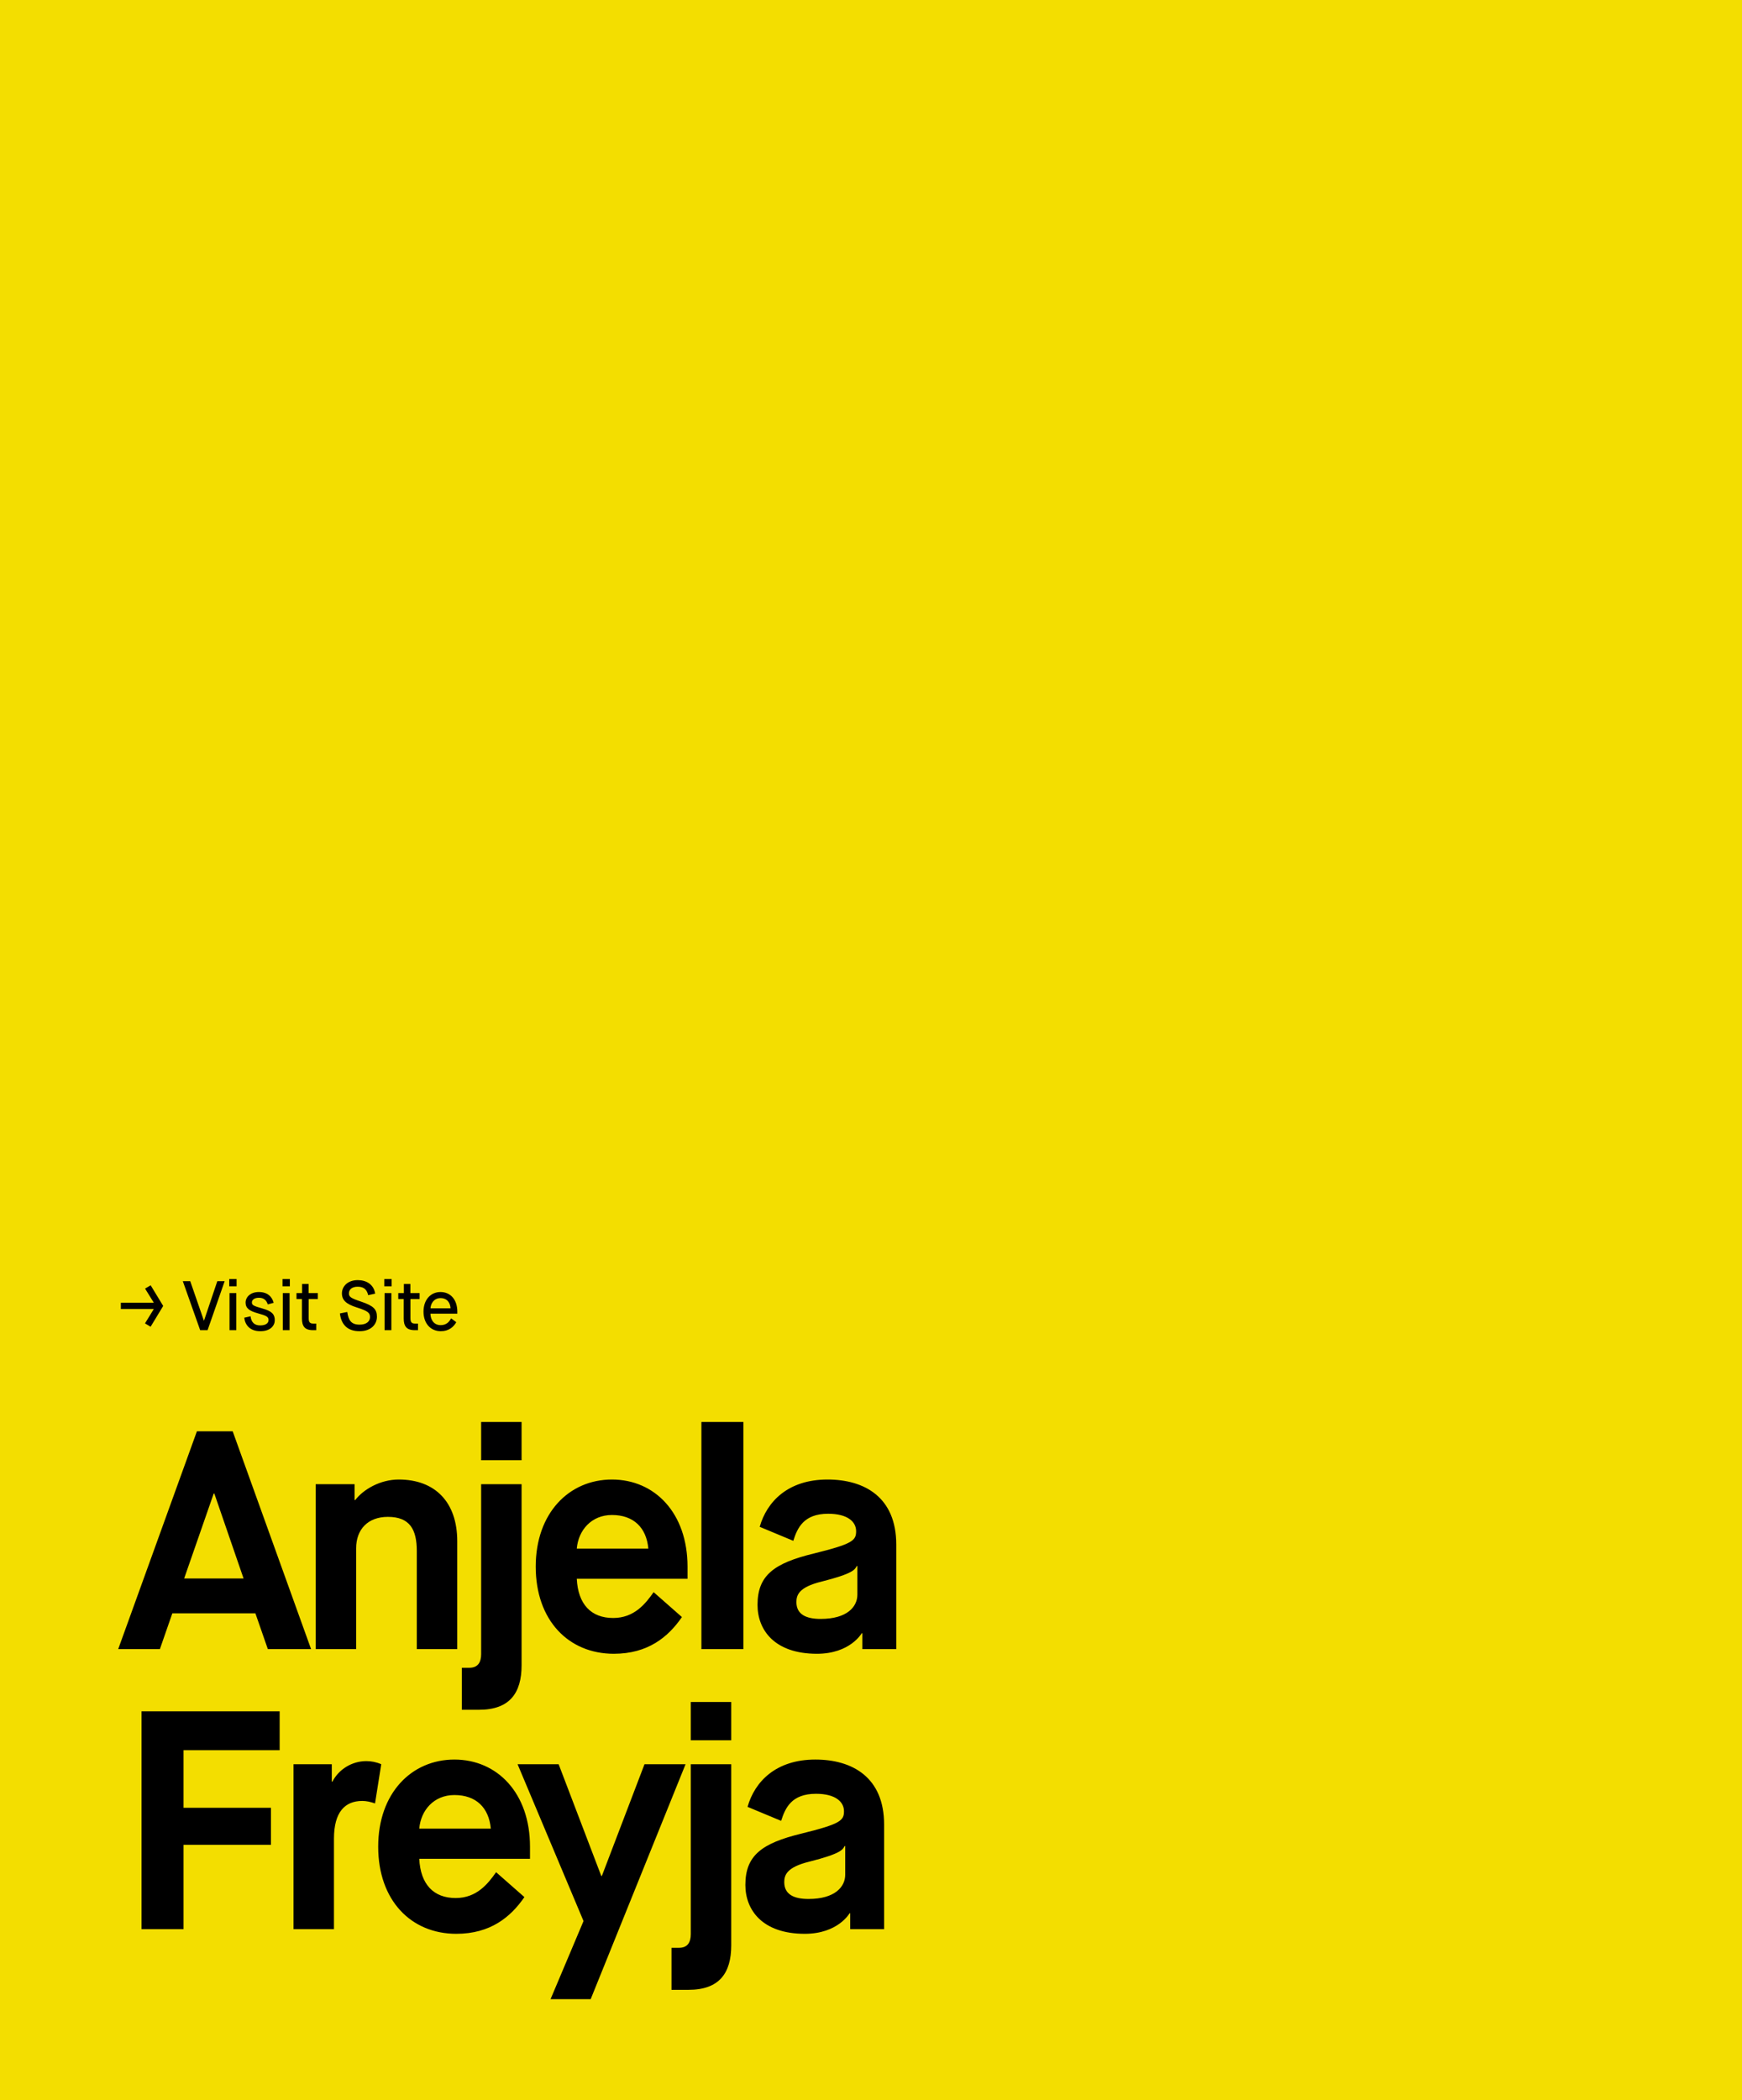
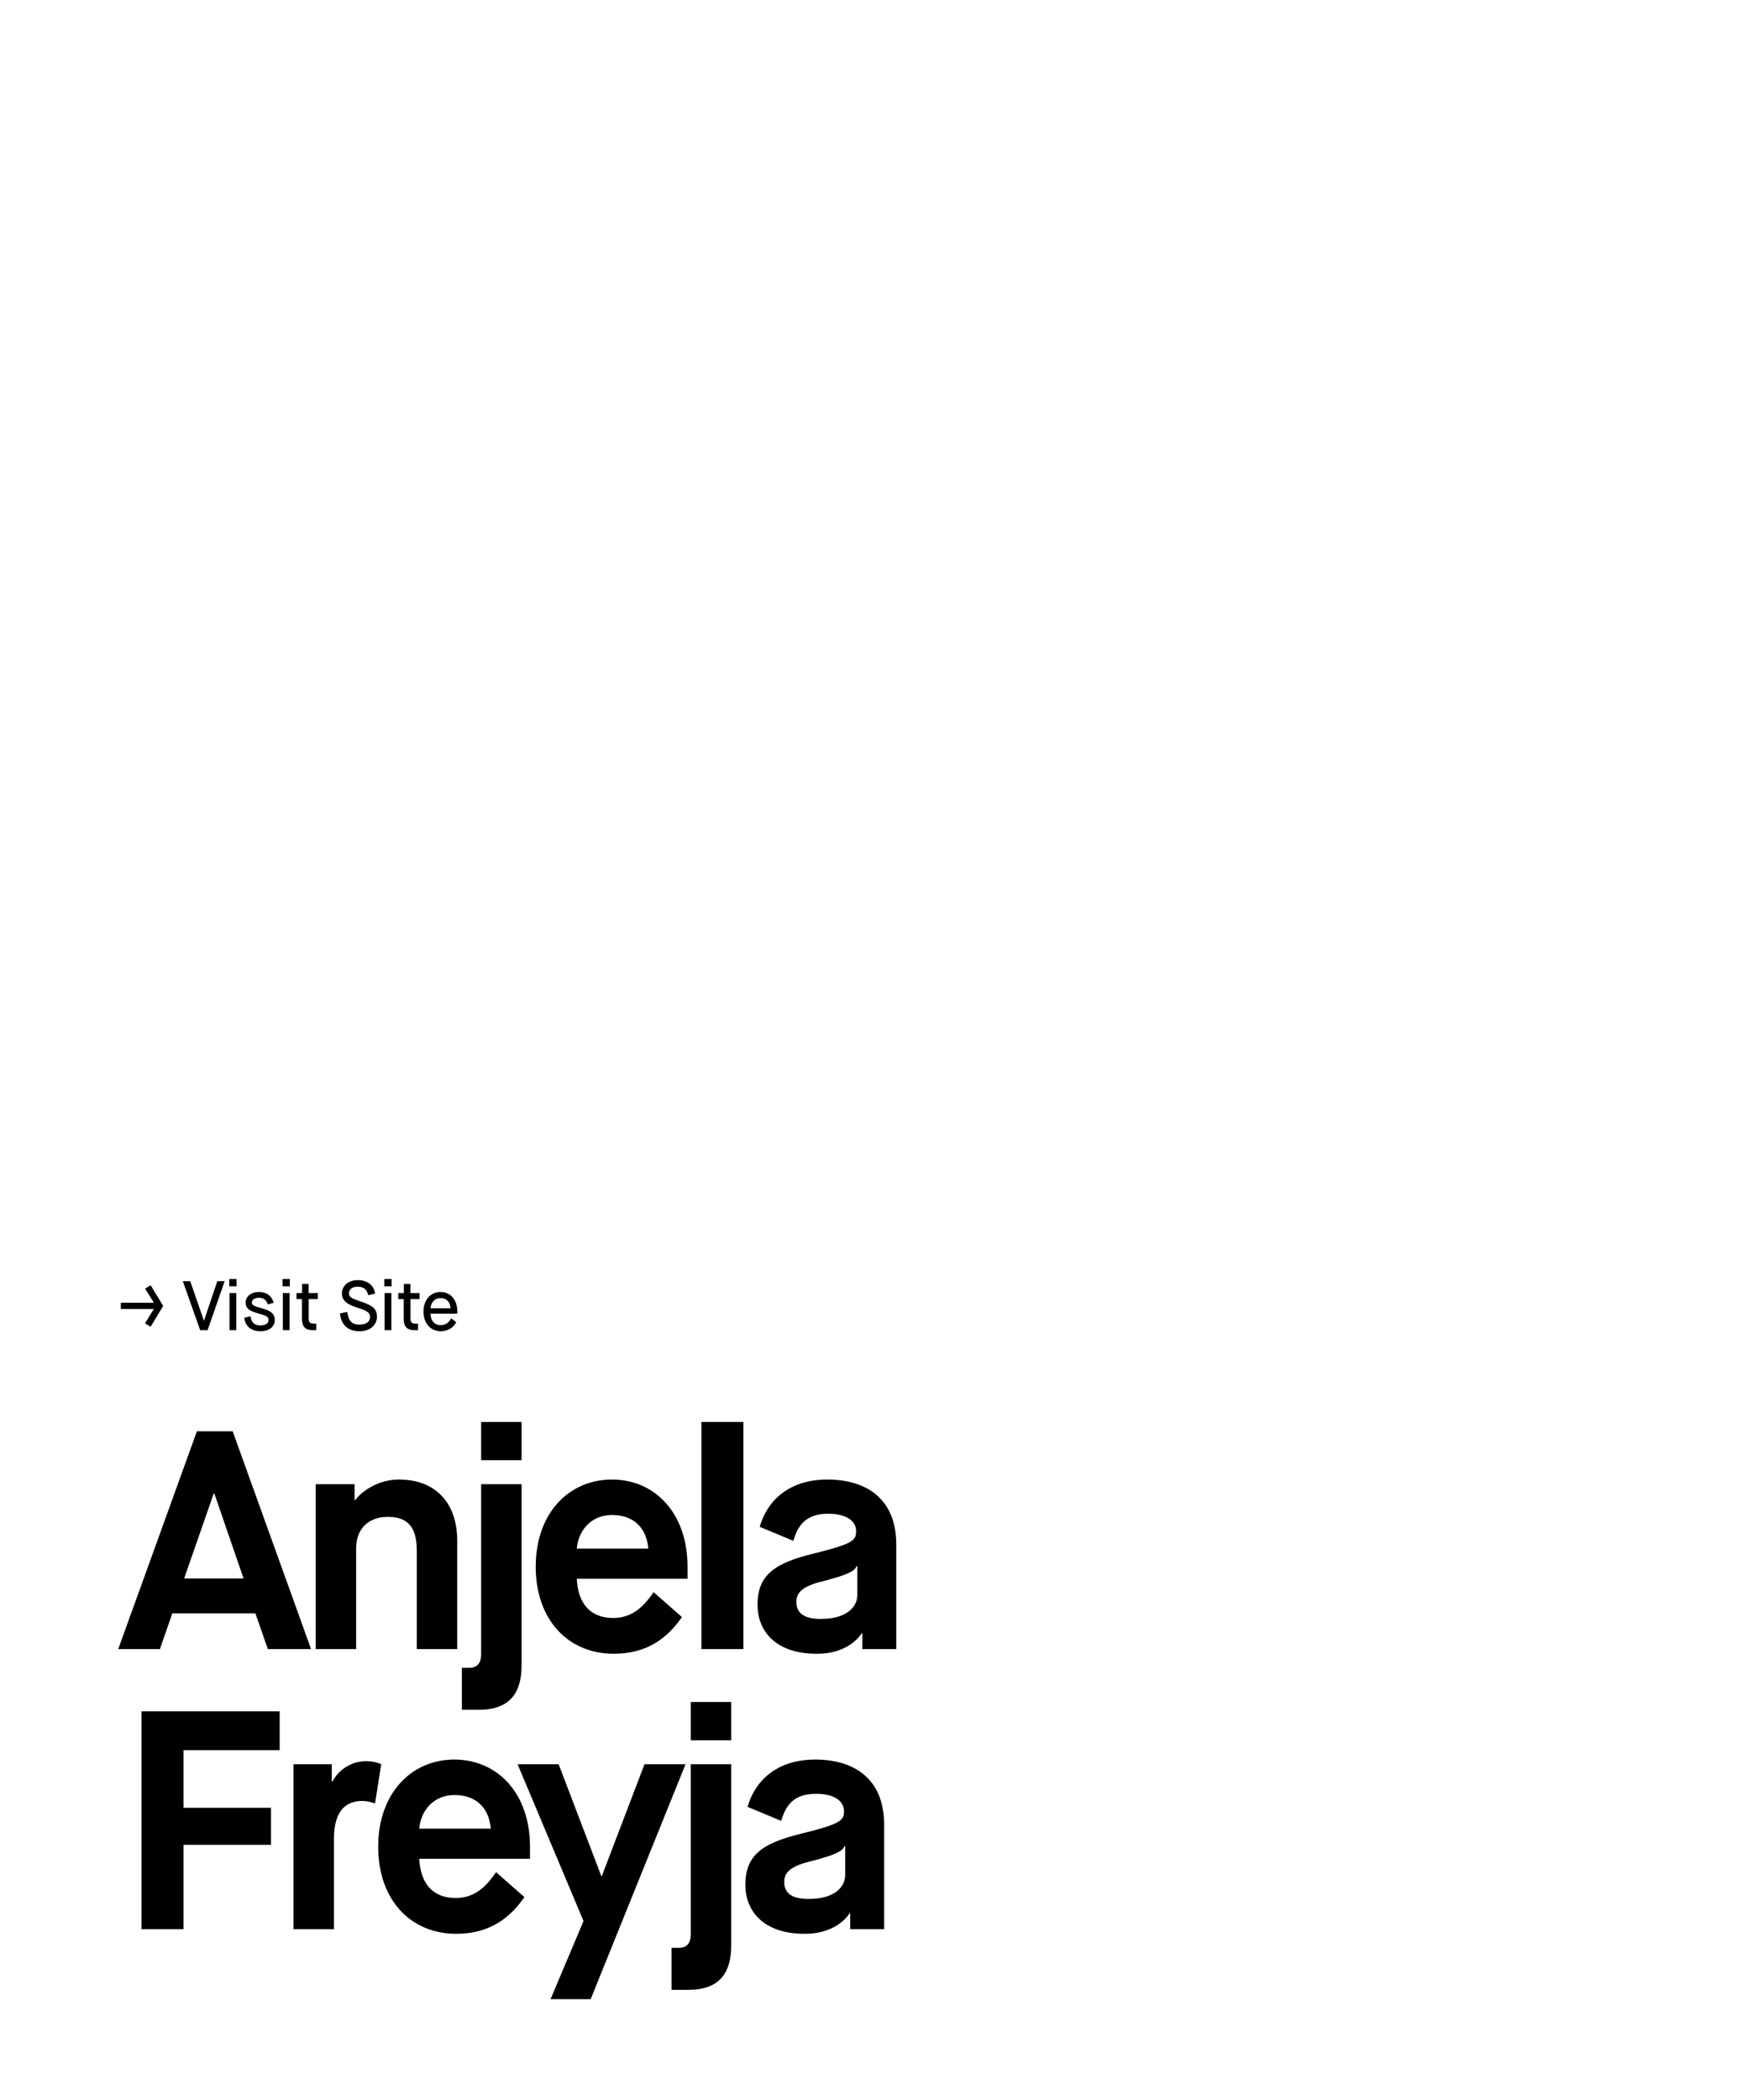
<svg xmlns="http://www.w3.org/2000/svg" width="448" height="540" viewBox="0 0 448 540" fill="none">
-   <rect width="448" height="540" fill="#F3DE00" />
  <path d="M31.08 336.564V334.944H39.558L37.308 331.308L38.748 330.462L41.97 335.772L38.73 341.118L37.29 340.254L39.558 336.564H31.08ZM51.477 342L47.014 329.4H48.922L52.431 339.534H52.468L55.888 329.4H57.778L53.386 342H51.477ZM59.027 342V332.46H60.773V342H59.027ZM58.955 330.714V328.86H60.845V330.714H58.955ZM62.818 338.796L64.438 338.436C64.618 339.966 65.428 340.776 66.904 340.776C68.344 340.776 69.064 340.2 69.064 339.408C69.064 338.544 68.506 338.274 66.364 337.68C64.114 337.068 63.16 336.348 63.16 334.908C63.16 333.54 64.348 332.19 66.562 332.19C68.812 332.19 69.964 333.396 70.378 334.962L68.866 335.376C68.542 334.386 67.93 333.666 66.58 333.666C65.356 333.666 64.78 334.26 64.78 334.854C64.78 335.574 65.194 335.772 67.534 336.438C70 337.122 70.666 337.986 70.666 339.426C70.684 340.758 69.622 342.27 66.958 342.27C64.222 342.27 63.016 340.596 62.818 338.796ZM72.729 342V332.46H74.475V342H72.729ZM72.657 330.714V328.86H74.547V330.714H72.657ZM77.655 339.012V333.99H76.251V332.46H77.691V330.12H79.365V332.46H81.741V333.99H79.383V338.832C79.383 339.858 79.581 340.308 80.607 340.308H81.327V342H80.481C78.357 342 77.655 340.956 77.655 339.012ZM87.413 337.698L89.303 337.32C89.627 339.462 90.311 340.578 92.489 340.578C94.253 340.578 95.153 339.732 95.153 338.652C95.153 337.572 94.703 337.086 91.733 336.15C88.997 335.286 87.935 334.26 87.935 332.532C87.935 330.75 89.411 329.13 92.003 329.13C94.235 329.13 96.107 330.228 96.485 332.604L94.685 333C94.397 331.758 93.749 330.822 92.003 330.822C90.455 330.822 89.735 331.596 89.735 332.532C89.735 333.396 90.131 333.756 92.903 334.674C96.125 335.754 96.935 336.69 96.935 338.544C96.935 340.596 95.333 342.27 92.471 342.27C89.501 342.27 87.773 340.704 87.413 337.698ZM98.904 342V332.46H100.65V342H98.904ZM98.832 330.714V328.86H100.722V330.714H98.832ZM103.829 339.012V333.99H102.425V332.46H103.865V330.12H105.539V332.46H107.915V333.99H105.557V338.832C105.557 339.858 105.755 340.308 106.781 340.308H107.501V342H106.655C104.531 342 103.829 340.956 103.829 339.012ZM116.026 338.958L117.34 339.948C116.674 341.154 115.414 342.27 113.38 342.27C110.788 342.27 108.916 340.326 108.916 337.23C108.916 334.134 110.788 332.19 113.29 332.19C115.792 332.19 117.61 334.08 117.61 337.23V337.752H110.698C110.734 339.372 111.598 340.704 113.344 340.704C115.018 340.704 115.648 339.588 116.026 338.958ZM110.716 336.384H115.864C115.81 335.07 115.09 333.756 113.29 333.756C111.526 333.756 110.752 335.268 110.716 336.384Z" fill="black" />
  <path d="M68.88 424L65.68 414.8H44.32L41.12 424H30.4L50.64 368H59.84L80 424H68.88ZM54.96 384L47.36 405.84H62.64L55.12 384H54.96ZM81.191 424V381.6H91.191V385.68H91.351C93.511 382.88 97.831 380.4 102.551 380.4C111.911 380.4 117.591 386.24 117.591 396.24V424H107.191V398.8C107.191 393.28 105.431 390 99.751 390C94.631 390 91.591 393.2 91.591 398.08V424H81.191ZM118.778 439.6V428.8H120.698C122.938 428.8 123.738 427.36 123.738 425.28V381.6H134.138V428.16C134.138 435.36 131.018 439.6 123.178 439.6H118.778ZM123.738 375.44V365.6H134.138V375.44H123.738ZM168.095 409.36L175.375 415.76C171.855 420.88 166.655 425.2 157.855 425.2C146.175 425.2 137.775 416.56 137.775 402.8C137.775 389.04 146.335 380.4 157.375 380.4C168.415 380.4 176.815 389.04 176.815 402.8V405.92H148.335C148.655 412.48 152.015 416 157.695 416C163.135 416 166.015 412.32 168.095 409.36ZM148.335 398.16H166.735C166.255 392.8 162.975 389.52 157.375 389.52C152.095 389.52 148.735 393.44 148.335 398.16ZM180.384 424V365.6H191.184V424H180.384ZM221.776 424V419.92H221.616C221.616 419.92 218.656 425.2 210.096 425.2C199.136 425.2 194.816 419.04 194.816 412.64C194.816 405.04 199.056 401.92 209.216 399.44C219.296 396.96 220.176 396.08 220.176 393.68C220.176 391.28 218.016 389.2 212.976 389.2C206.656 389.2 205.056 392.88 204.016 396.16L195.376 392.56C197.216 386.08 202.656 380.4 212.816 380.4C222.336 380.4 230.496 384.96 230.496 397.12V424H221.776ZM211.296 406.64C205.376 408.08 204.816 410.16 204.816 411.92C204.816 415.12 207.376 416.24 211.056 416.24C217.856 416.24 220.496 413.12 220.496 410V402.64H220.336C219.856 403.52 219.536 404.56 211.296 406.64ZM36.4 496V440H71.92V450H47.2V464.8H69.68V474.32H47.2V496H36.4ZM75.487 496V453.6H85.328V458.08H85.487C87.088 454.96 90.448 452.8 94.207 452.8C95.487 452.8 96.767 453.04 98.047 453.6L96.448 463.68C95.328 463.28 94.207 463.04 93.168 463.04C88.688 463.04 85.888 465.92 85.888 472.72V496H75.487ZM127.583 481.36L134.863 487.76C131.343 492.88 126.143 497.2 117.343 497.2C105.663 497.2 97.263 488.56 97.263 474.8C97.263 461.04 105.823 452.4 116.863 452.4C127.903 452.4 136.303 461.04 136.303 474.8V477.92H107.823C108.143 484.48 111.503 488 117.183 488C122.623 488 125.503 484.32 127.583 481.36ZM107.823 470.16H126.223C125.743 464.8 122.463 461.52 116.863 461.52C111.583 461.52 108.223 465.44 107.823 470.16ZM141.589 514L150.069 493.92L133.109 453.6H143.669L154.629 482.32H154.789L165.749 453.6H176.309L151.909 514H141.589ZM172.694 511.6V500.8H174.614C176.854 500.8 177.654 499.36 177.654 497.28V453.6H188.054V500.16C188.054 507.36 184.934 511.6 177.094 511.6H172.694ZM177.654 447.44V437.6H188.054V447.44H177.654ZM218.651 496V491.92H218.491C218.491 491.92 215.531 497.2 206.971 497.2C196.011 497.2 191.691 491.04 191.691 484.64C191.691 477.04 195.931 473.92 206.091 471.44C216.171 468.96 217.051 468.08 217.051 465.68C217.051 463.28 214.891 461.2 209.851 461.2C203.531 461.2 201.931 464.88 200.891 468.16L192.251 464.56C194.091 458.08 199.531 452.4 209.691 452.4C219.211 452.4 227.371 456.96 227.371 469.12V496H218.651ZM208.171 478.64C202.251 480.08 201.691 482.16 201.691 483.92C201.691 487.12 204.251 488.24 207.931 488.24C214.731 488.24 217.371 485.12 217.371 482V474.64H217.211C216.731 475.52 216.411 476.56 208.171 478.64Z" fill="black" />
</svg>